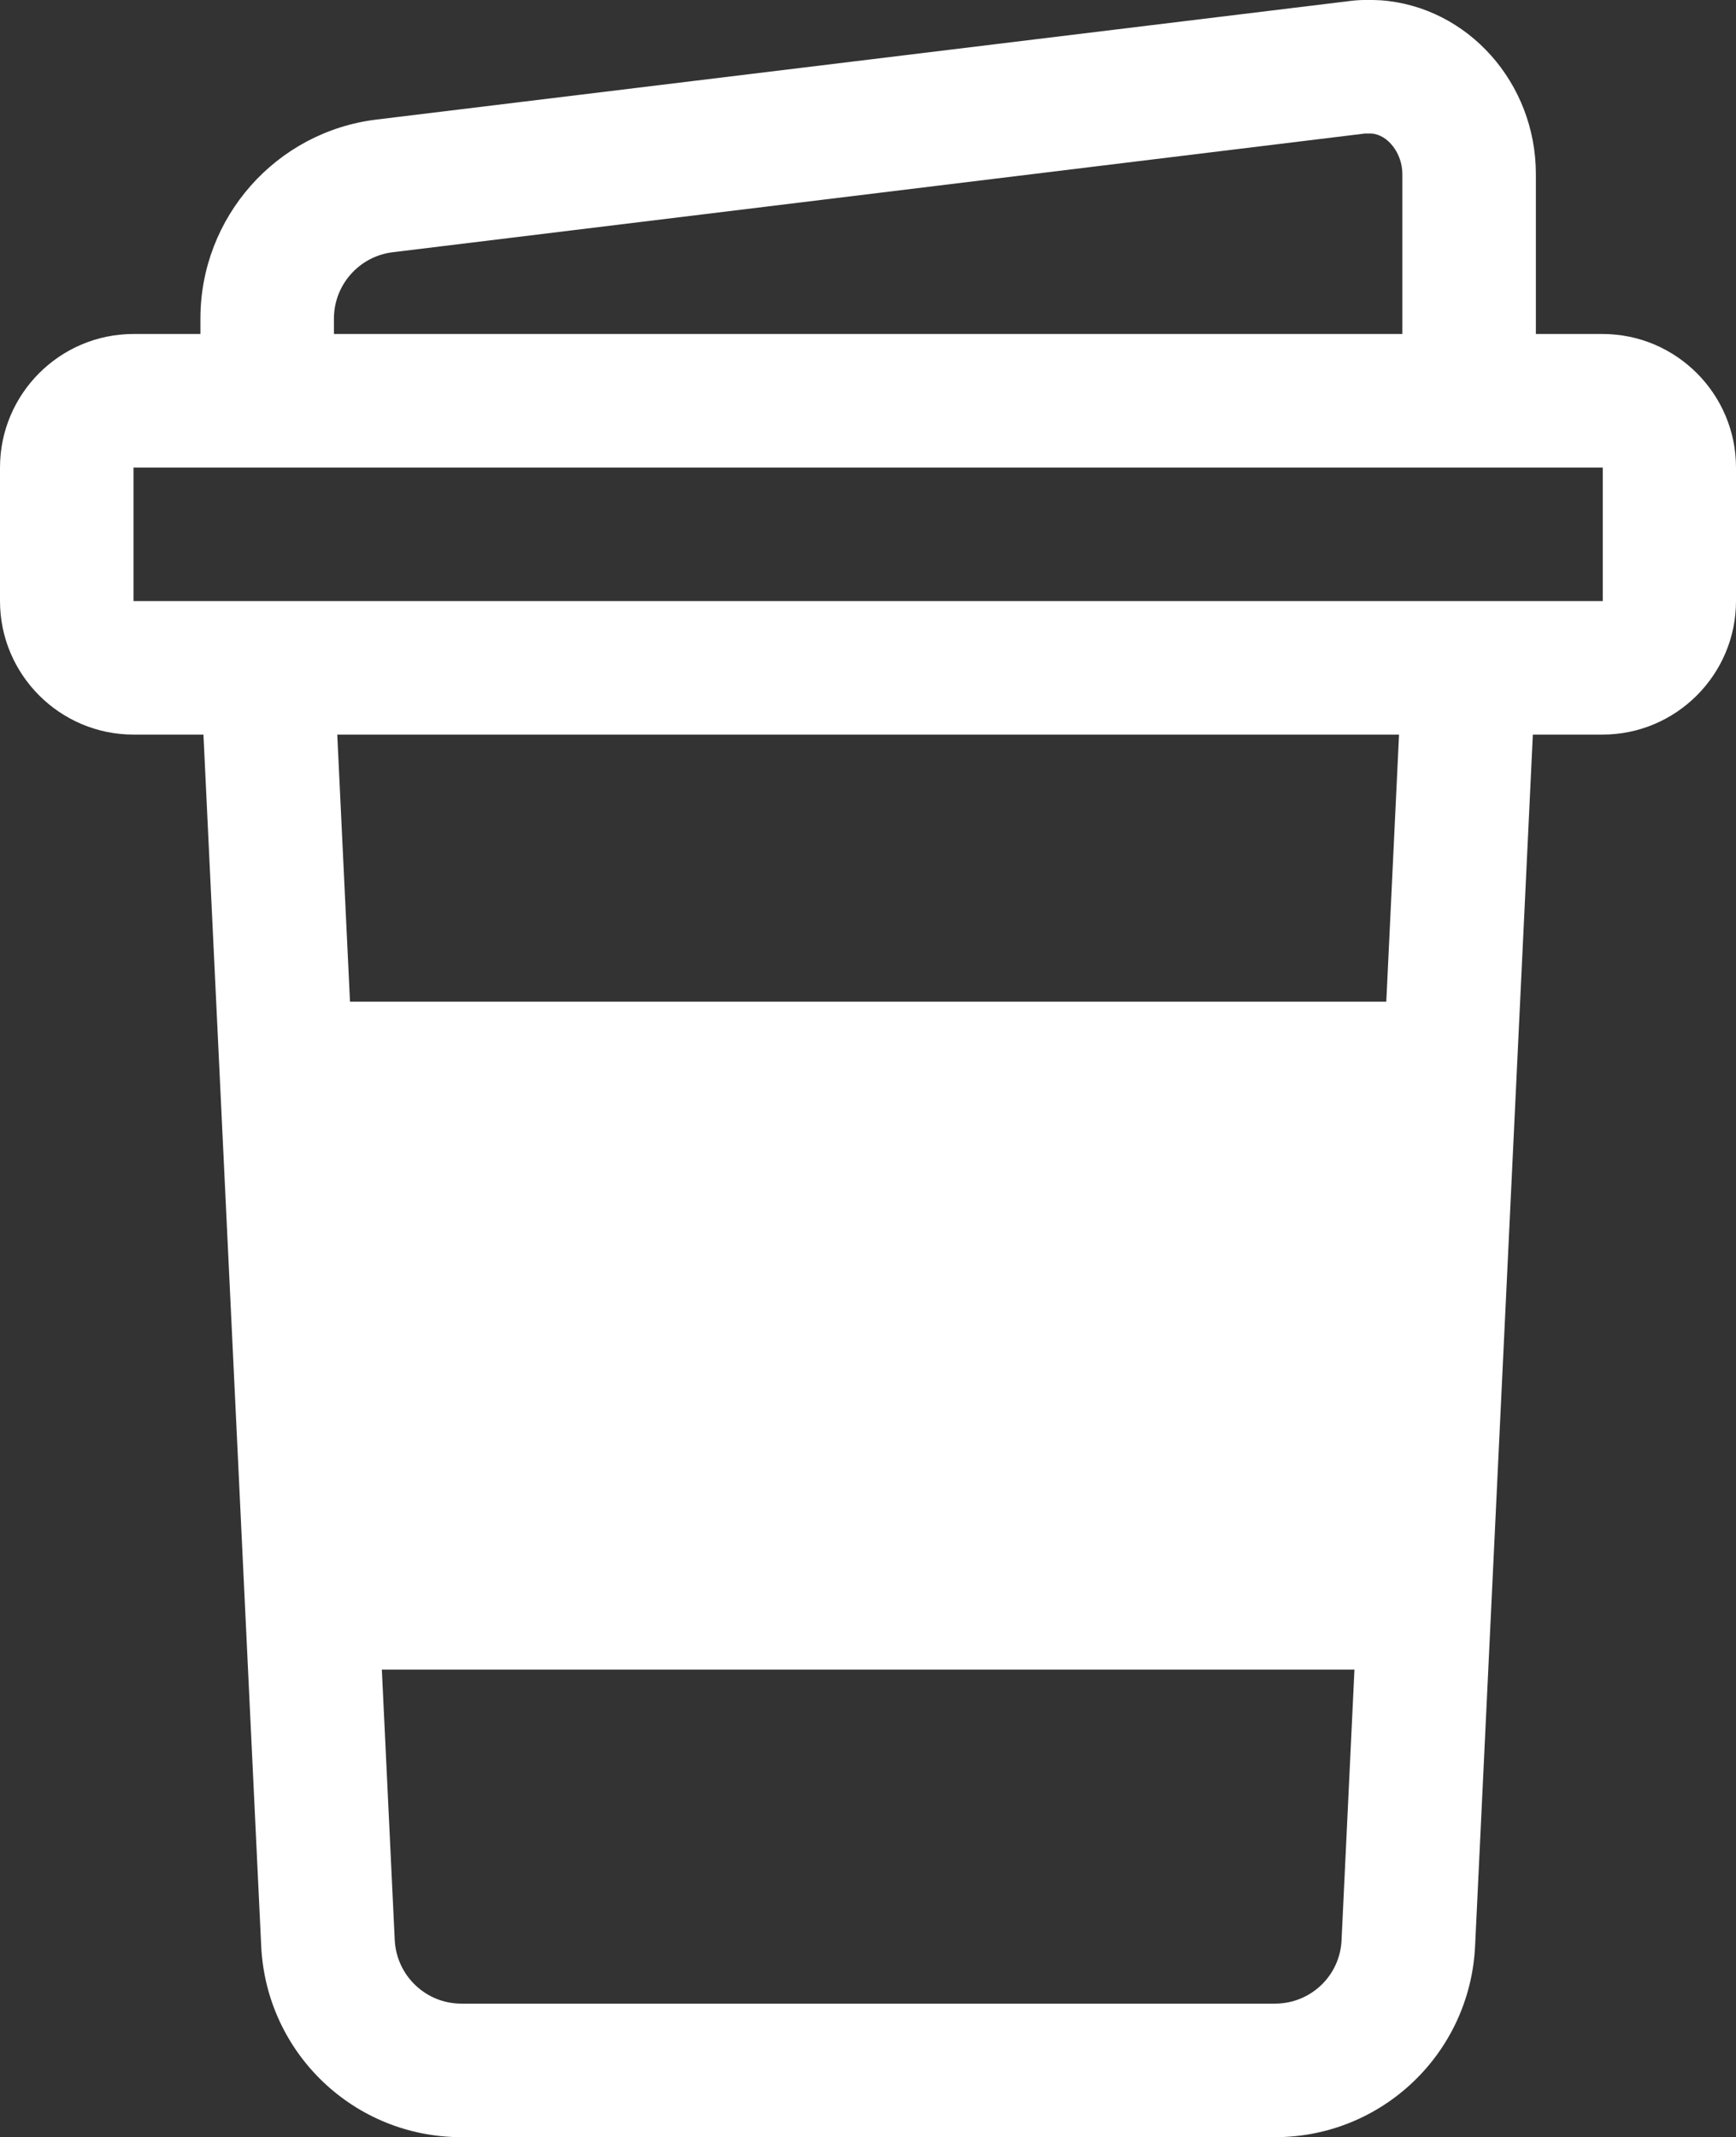
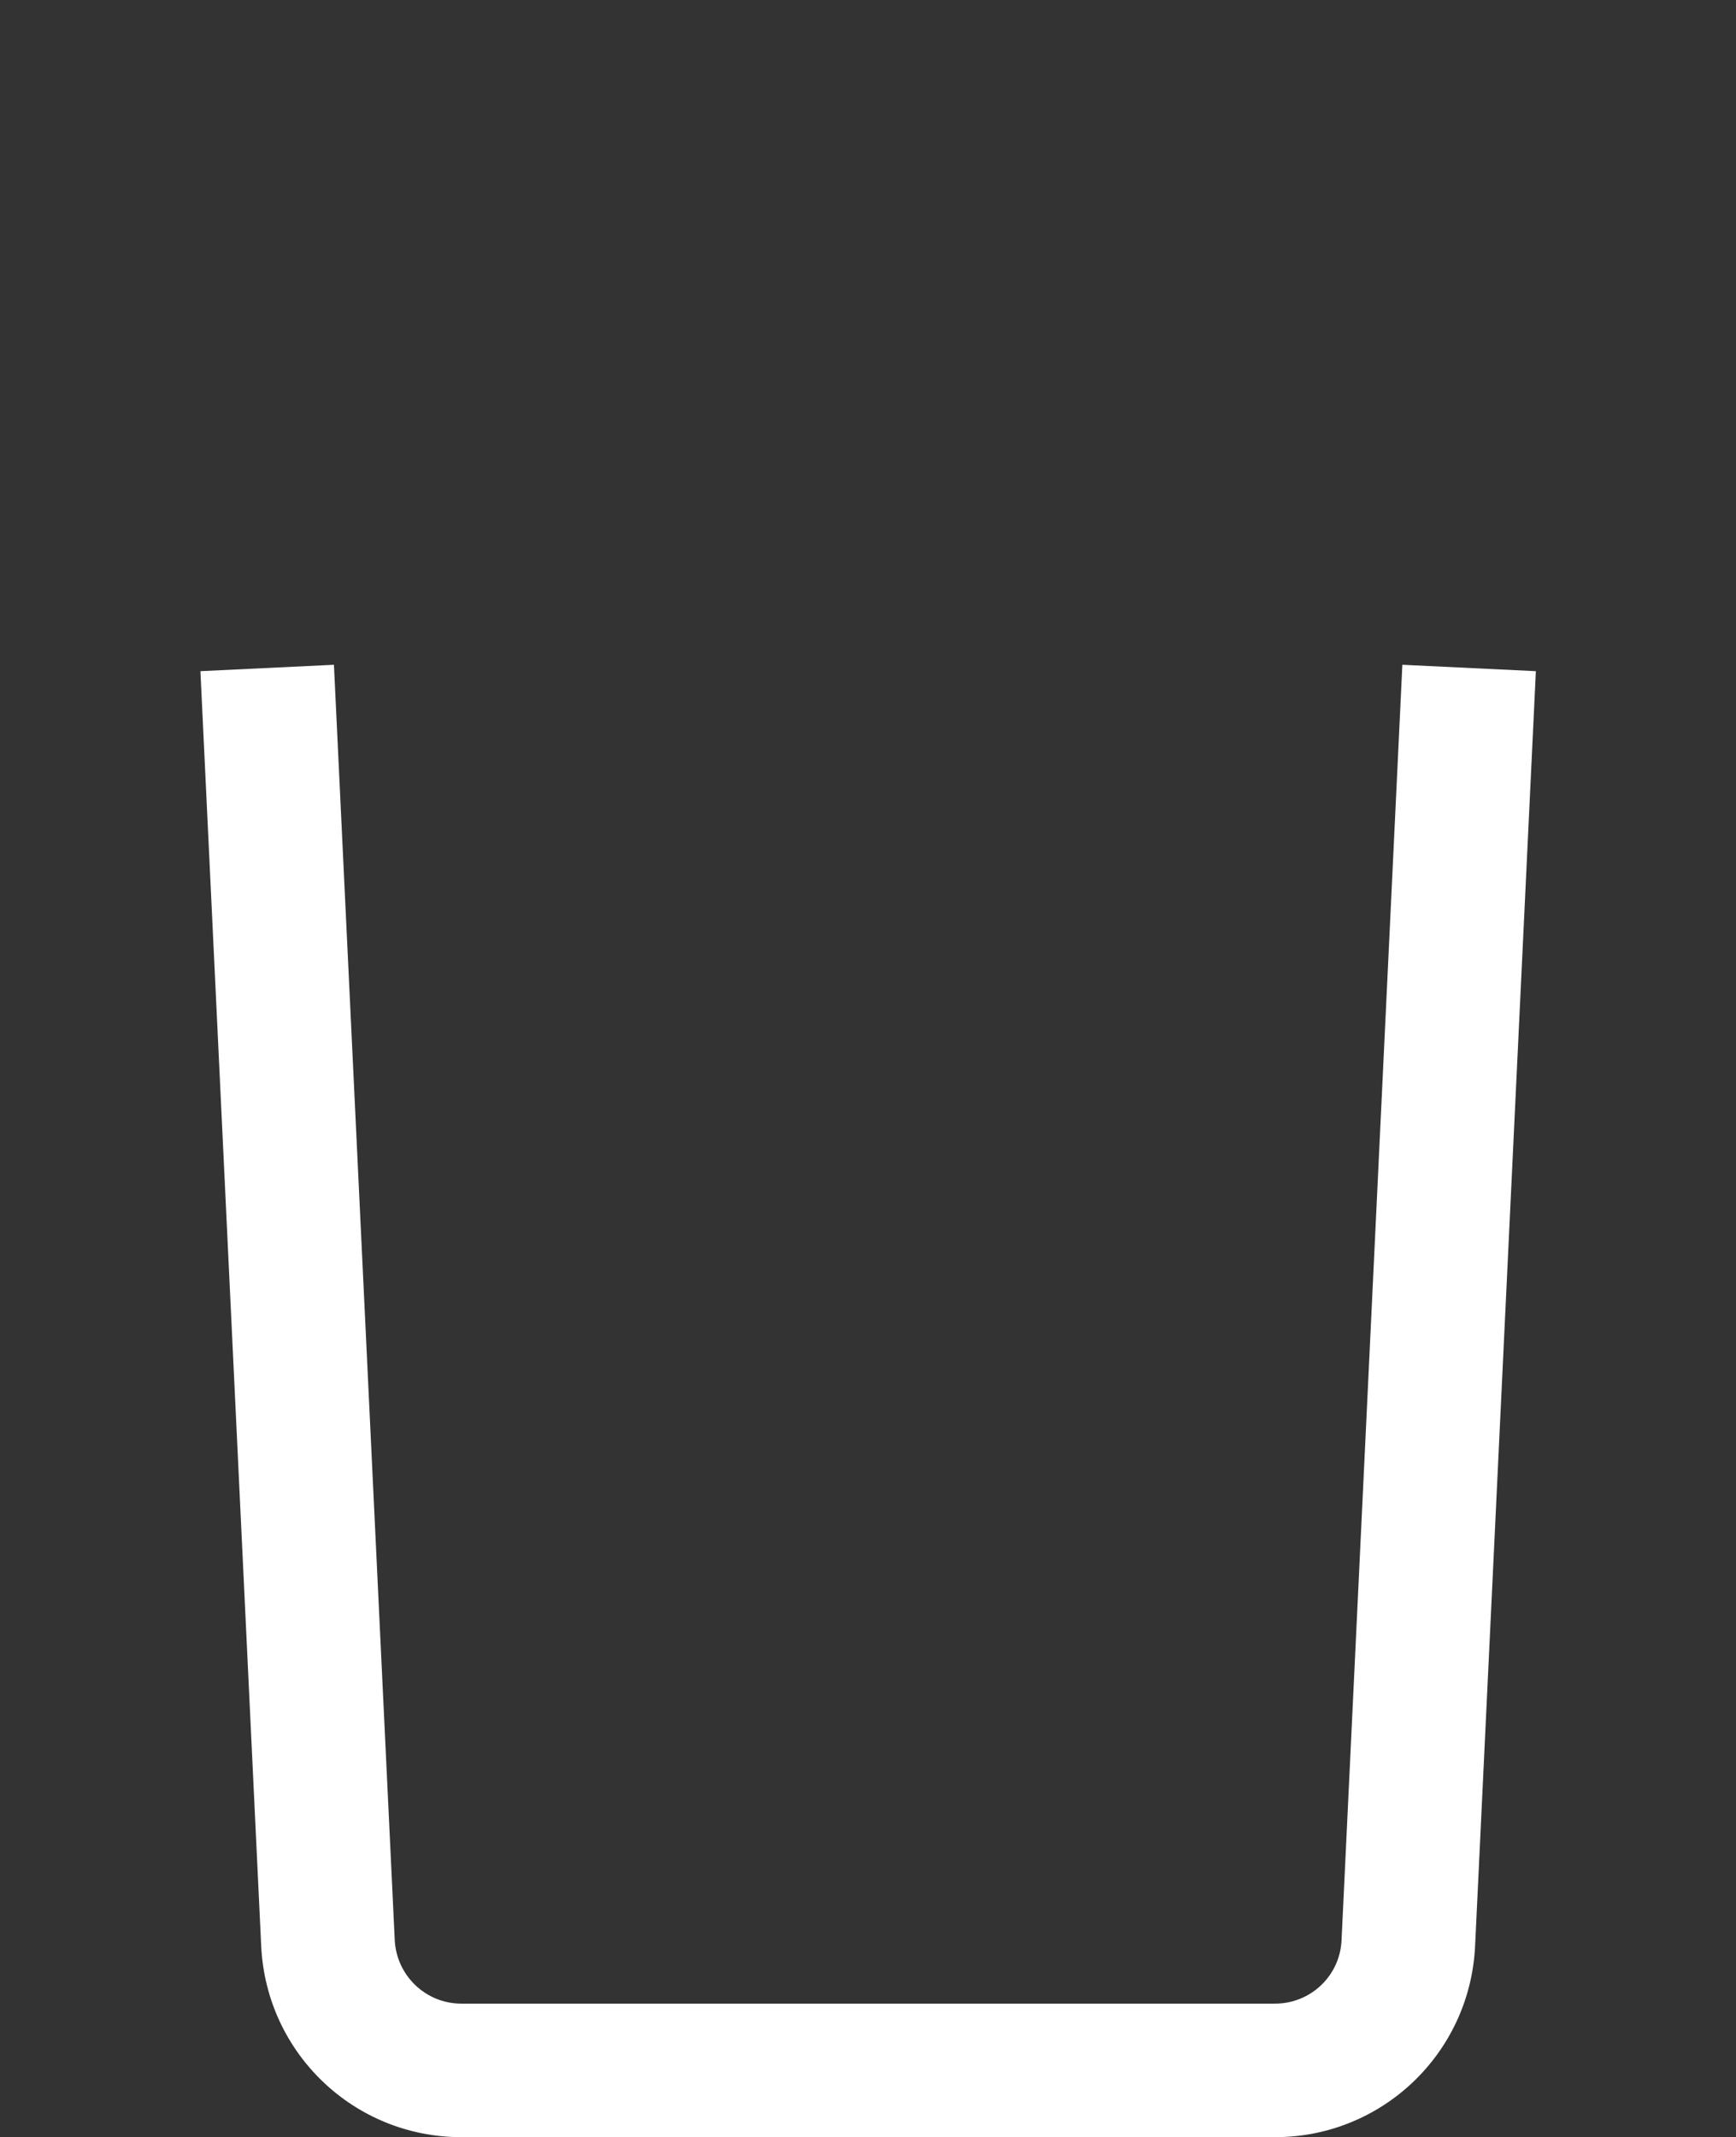
<svg xmlns="http://www.w3.org/2000/svg" id="Layer_2" data-name="Layer 2" viewBox="0 0 59.68 73.46">
  <rect x="0" y="0" width="59.68" height="73.46" fill="#333333" stroke="none" />
  <defs>
    <style>
      .cls-1 {
        fill: #fff;
      }
    </style>
  </defs>
  <g id="Layer_1-2" data-name="Layer 1">
    <g>
      <g>
        <path class="cls-1" d="M43.83,73.46H15.86c-3.68,0-6.7-2.88-6.88-6.56l-2.09-43.83,4.59-.22,2.09,43.83c.06,1.23,1.07,2.19,2.29,2.19h27.97c1.23,0,2.24-.96,2.29-2.19l2.09-43.83,4.59.22-2.09,43.83c-.18,3.68-3.2,6.56-6.88,6.56Z" />
-         <path class="cls-1" d="M55.09,25.25H4.59c-2.53,0-4.59-2.06-4.59-4.59v-4.59c0-2.53,2.06-4.59,4.59-4.59h50.5c2.53,0,4.59,2.06,4.59,4.59v4.59c0,2.53-2.06,4.59-4.59,4.59ZM4.59,16.07v4.59h50.51v-4.59H4.59Z" />
-         <path class="cls-1" d="M52.8,13.77h-4.59v-7.79c0-.7-.49-1.35-1.06-1.39-.07,0-.15,0-.23,0L13.5,8.67c-1.15.14-2.02,1.12-2.02,2.28v2.82h-4.59v-2.82c0-3.48,2.6-6.42,6.05-6.84L46.36.04c.36-.05.73-.05,1.11-.03,2.99.22,5.33,2.84,5.33,5.97v7.79Z" />
-         <rect class="cls-1" x="10.33" y="34.43" width="39.02" height="4.59" />
-         <rect class="cls-1" x="10.9" y="52.8" width="37.88" height="4.59" />
      </g>
-       <rect class="cls-1" x="9.8" y="36.86" width="38.61" height="18.19" />
    </g>
  </g>
</svg>